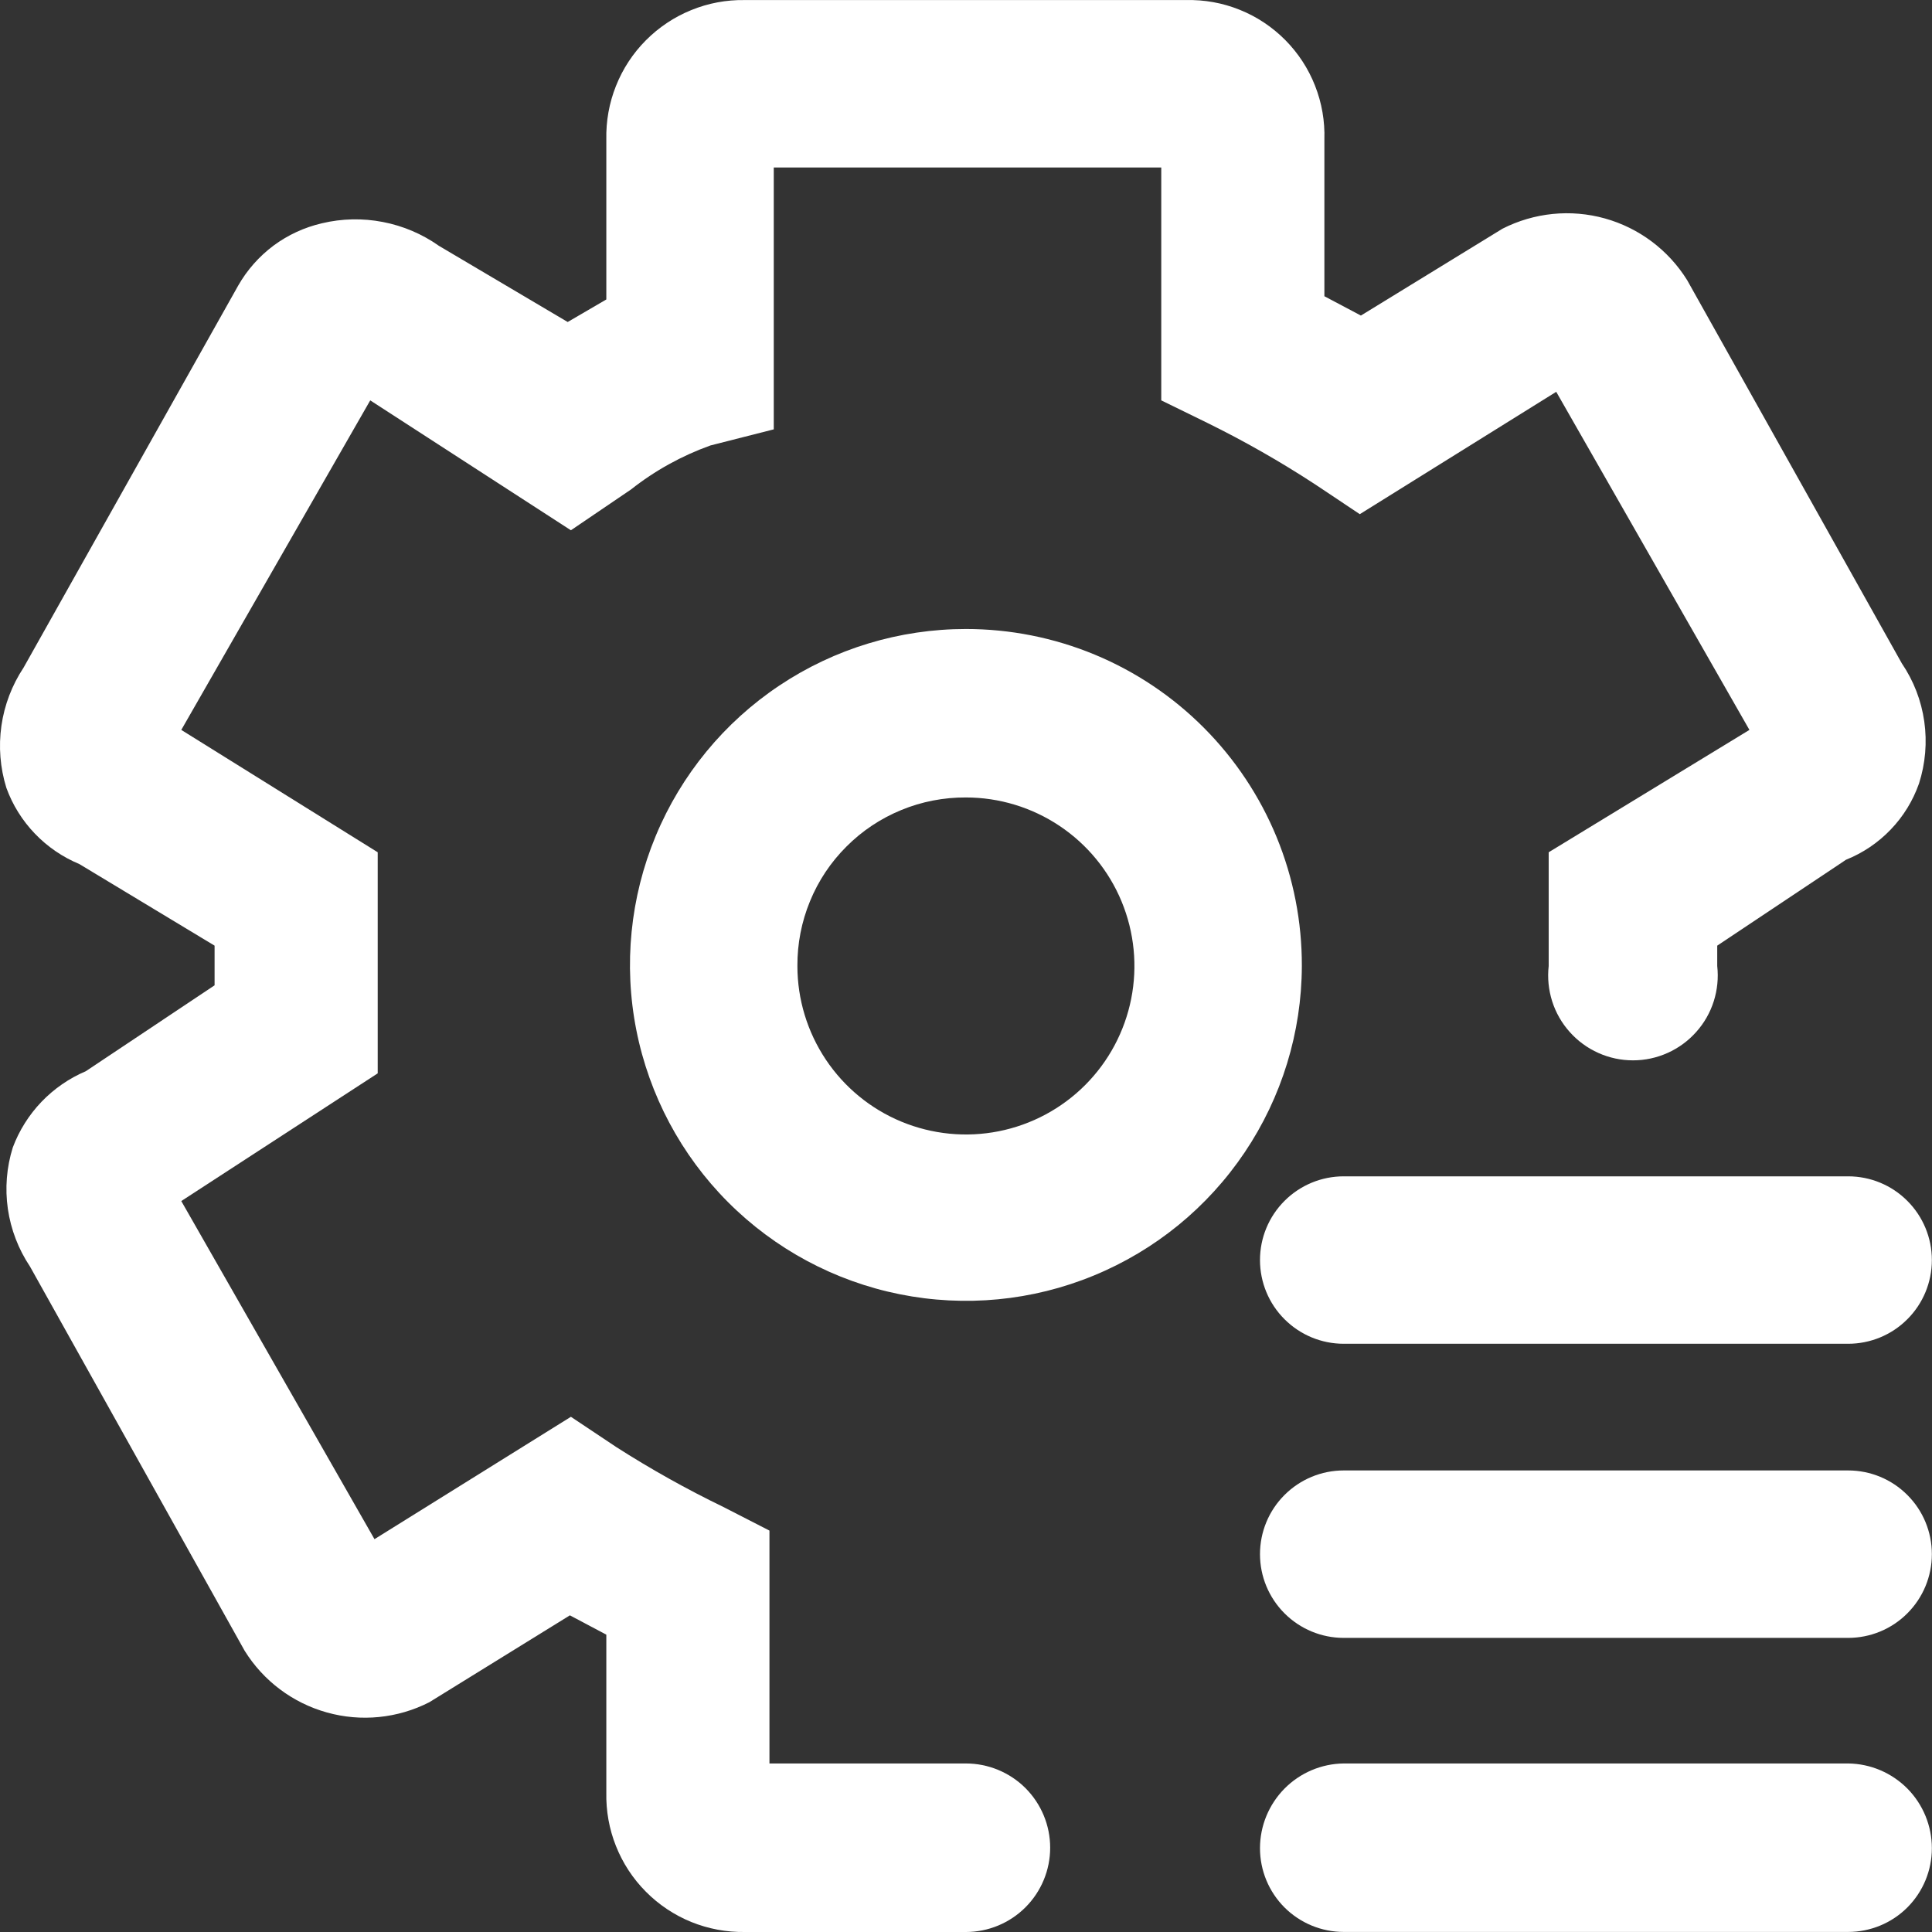
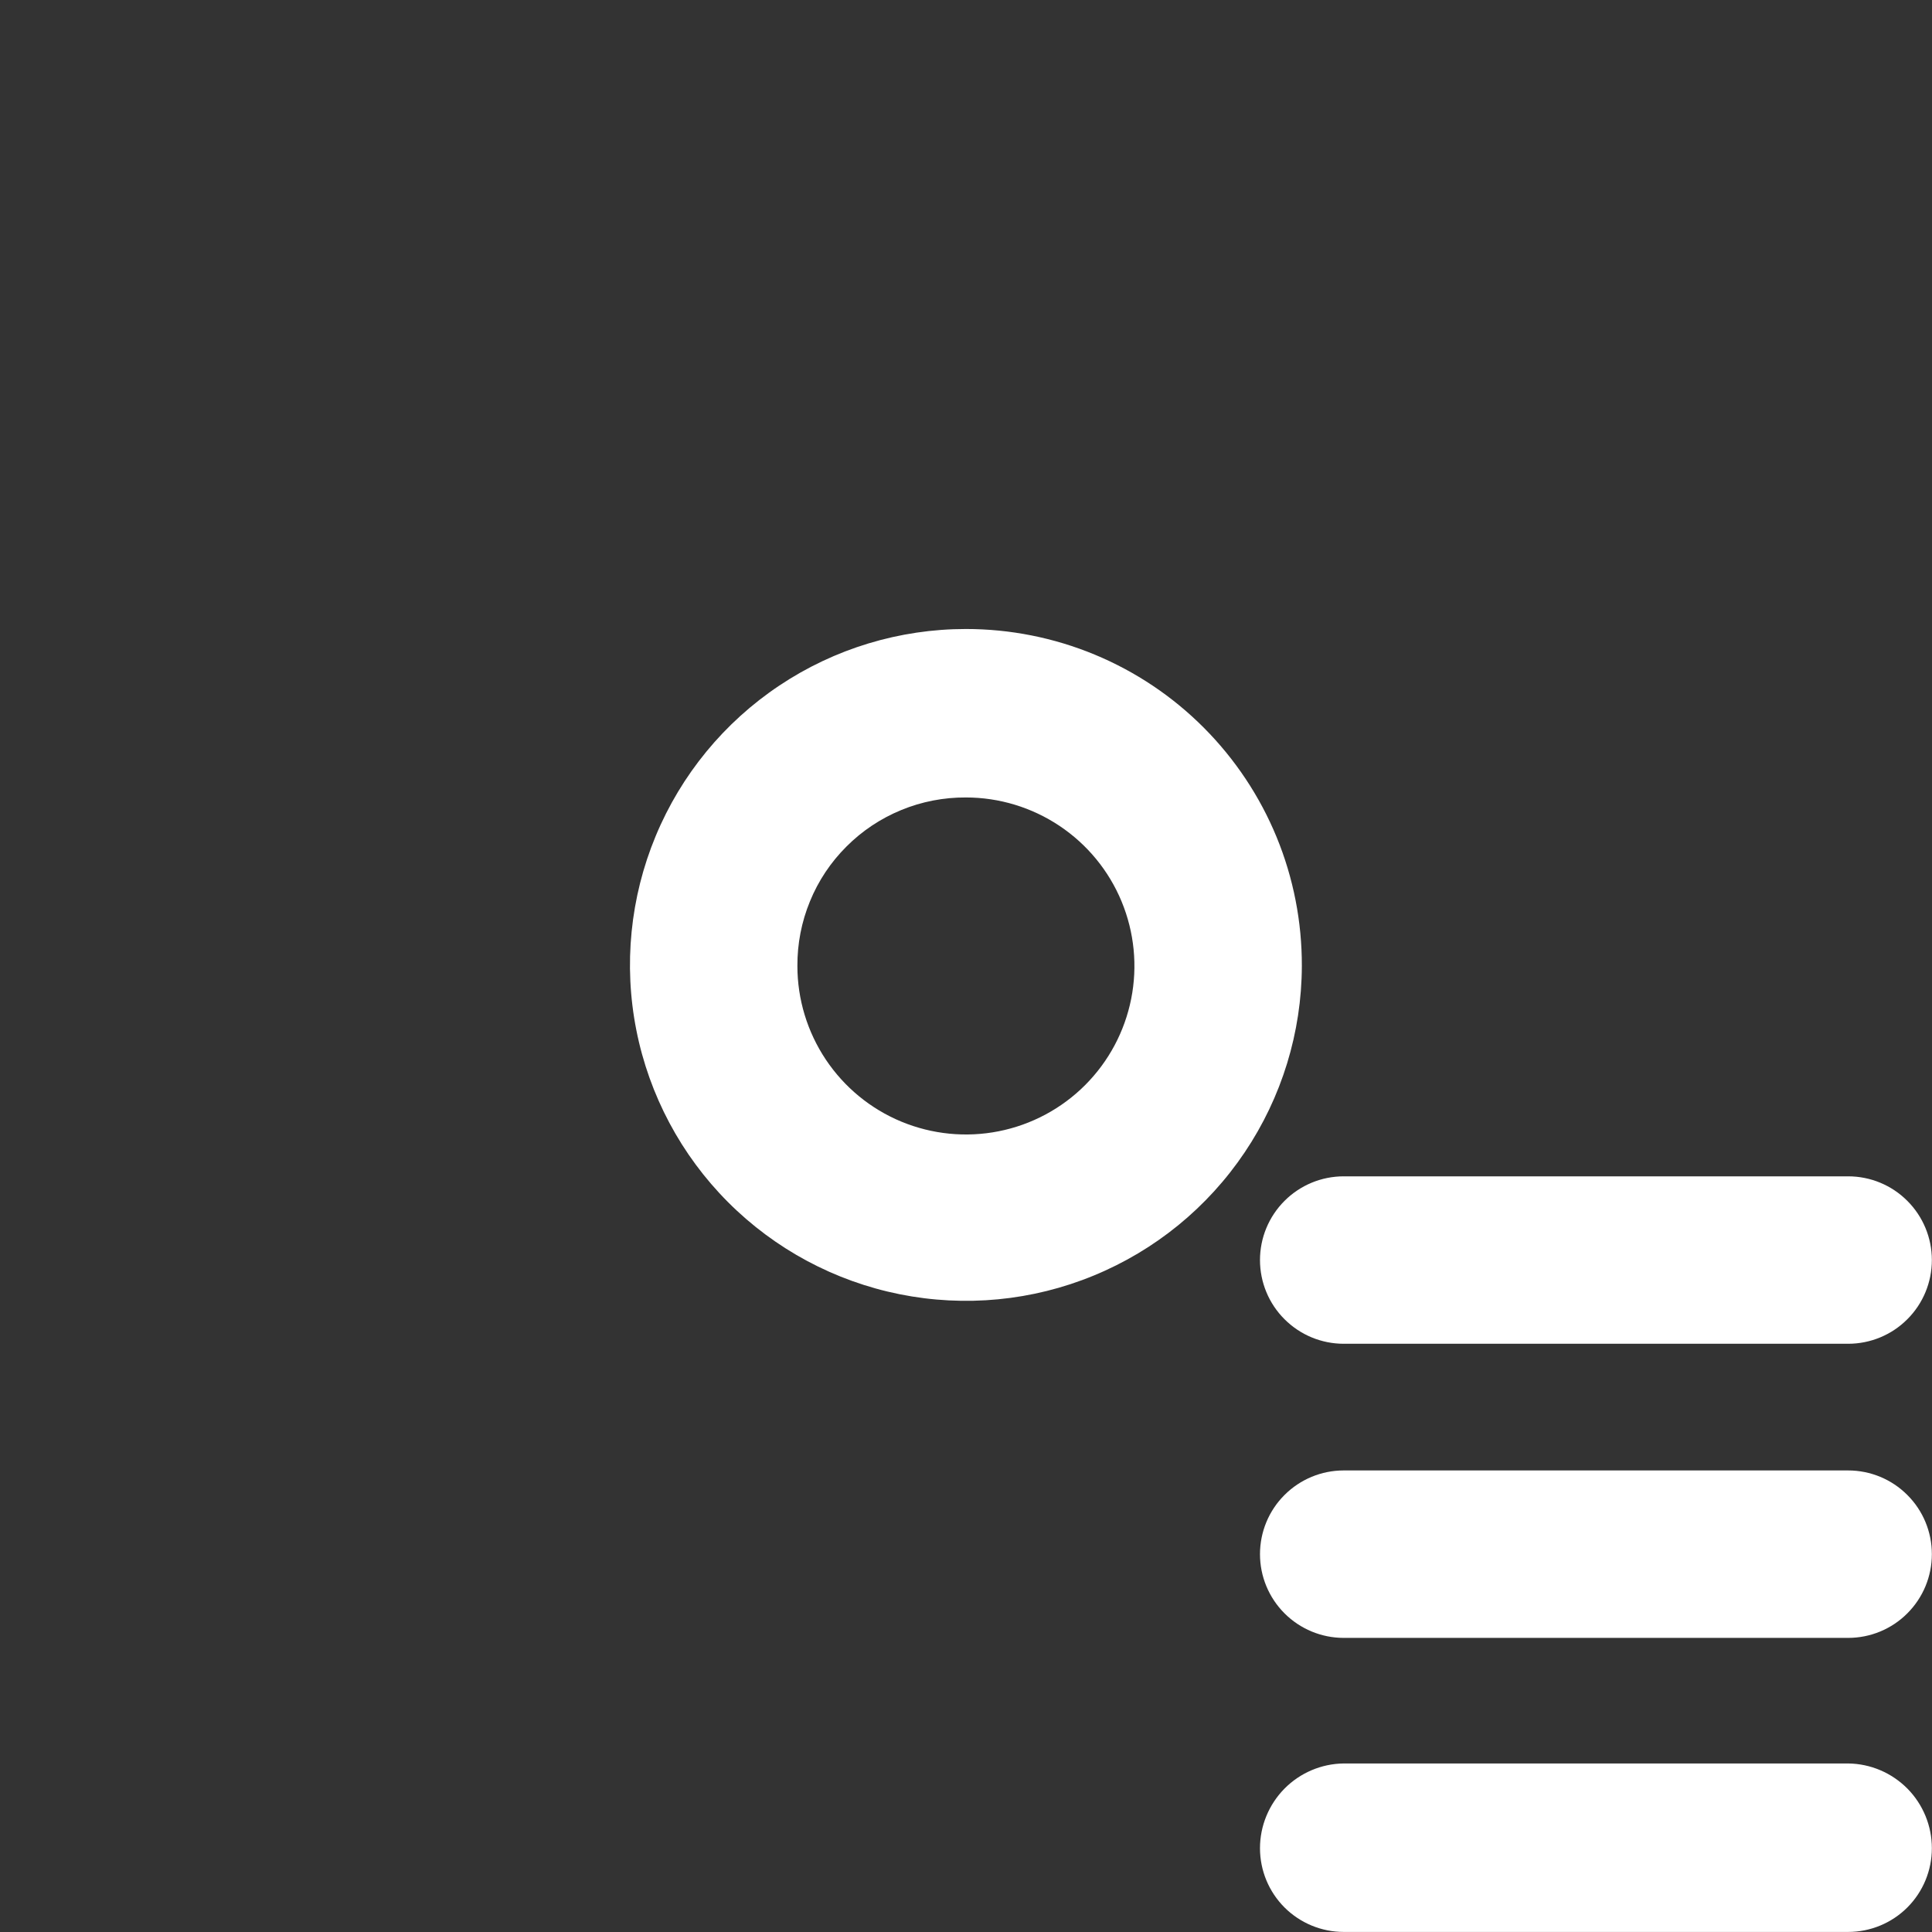
<svg xmlns="http://www.w3.org/2000/svg" width="30" height="30" viewBox="0 0 30 30" fill="none">
  <rect x="0" y="0" width="30" height="30" fill="#333333" stroke="none" />
-   <path d="M14.998 30H11.565C11.28 30.004 10.997 29.951 10.733 29.844C10.469 29.736 10.23 29.577 10.029 29.374C9.828 29.172 9.67 28.931 9.565 28.666C9.459 28.401 9.409 28.118 9.415 27.833V25.383L8.849 25.083L6.665 26.433C6.174 26.683 5.607 26.74 5.076 26.591C4.545 26.443 4.09 26.101 3.799 25.633L0.466 19.667C0.286 19.398 0.169 19.092 0.122 18.772C0.076 18.452 0.102 18.125 0.199 17.817C0.298 17.553 0.45 17.312 0.644 17.109C0.839 16.906 1.073 16.744 1.332 16.634L3.332 15.3V14.684L1.232 13.417C0.972 13.309 0.736 13.148 0.541 12.944C0.346 12.741 0.195 12.499 0.099 12.234C0.002 11.922 -0.024 11.593 0.022 11.27C0.068 10.947 0.186 10.639 0.366 10.367L3.699 4.434C3.837 4.192 4.024 3.981 4.247 3.814C4.471 3.648 4.727 3.53 4.999 3.467C5.309 3.393 5.631 3.386 5.945 3.447C6.258 3.507 6.555 3.633 6.815 3.817L8.815 5L9.415 4.65V2.167C9.409 1.882 9.459 1.599 9.565 1.334C9.67 1.069 9.828 0.828 10.029 0.626C10.23 0.424 10.469 0.264 10.733 0.157C10.997 0.049 11.28 -0.004 11.565 0.001H18.415C18.701 -0.006 18.985 0.045 19.25 0.152C19.515 0.258 19.755 0.418 19.957 0.621C20.158 0.824 20.316 1.065 20.42 1.331C20.525 1.597 20.574 1.882 20.565 2.167V4.6L21.132 4.9L23.331 3.551C23.823 3.301 24.39 3.244 24.921 3.392C25.451 3.54 25.907 3.882 26.198 4.35L29.531 10.3C29.715 10.571 29.834 10.879 29.88 11.203C29.926 11.526 29.898 11.856 29.798 12.167C29.704 12.434 29.555 12.677 29.359 12.881C29.164 13.085 28.927 13.245 28.665 13.35L26.665 14.684V15C26.686 15.184 26.667 15.371 26.611 15.548C26.555 15.724 26.462 15.887 26.338 16.025C26.215 16.163 26.064 16.274 25.894 16.35C25.725 16.426 25.542 16.465 25.357 16.465C25.171 16.465 24.988 16.426 24.819 16.35C24.649 16.274 24.498 16.163 24.375 16.025C24.251 15.887 24.158 15.724 24.102 15.548C24.046 15.371 24.027 15.184 24.048 15V13.234L27.165 11.334L24.165 6.084L21.115 7.984L20.415 7.517C19.879 7.167 19.323 6.85 18.748 6.567L18.032 6.217V2.601H12.015V6.667L11.032 6.917C10.586 7.077 10.17 7.307 9.799 7.6L8.865 8.234L5.749 6.217L2.815 11.334L5.865 13.234V16.667L2.815 18.65L5.815 23.9L8.865 22L9.565 22.467C10.102 22.811 10.658 23.122 11.232 23.4L11.948 23.767V27.383H14.998C15.345 27.383 15.678 27.521 15.924 27.766C16.169 28.012 16.307 28.345 16.307 28.691C16.307 29.038 16.169 29.371 15.924 29.616C15.678 29.862 15.345 30 14.998 30Z" fill="white" />
  <path d="M14.999 12.383C15.516 12.383 16.022 12.537 16.452 12.824C16.883 13.112 17.218 13.52 17.416 13.998C17.614 14.477 17.666 15.003 17.565 15.51C17.464 16.018 17.215 16.484 16.849 16.85C16.483 17.216 16.017 17.465 15.509 17.566C15.002 17.667 14.476 17.615 13.997 17.417C13.519 17.219 13.111 16.884 12.823 16.453C12.536 16.023 12.382 15.517 12.382 15C12.38 14.655 12.446 14.314 12.577 13.996C12.707 13.677 12.9 13.388 13.144 13.145C13.387 12.901 13.676 12.709 13.995 12.578C14.313 12.447 14.655 12.381 14.999 12.383ZM14.999 9.767C13.968 9.767 12.96 10.072 12.102 10.645C11.245 11.217 10.576 12.031 10.181 12.983C9.786 13.935 9.681 14.983 9.881 15.995C10.081 17.006 10.576 17.936 11.304 18.666C12.032 19.396 12.96 19.894 13.971 20.097C14.982 20.3 16.03 20.2 16.983 19.807C17.937 19.415 18.753 18.749 19.328 17.893C19.903 17.038 20.212 16.031 20.215 15C20.217 14.313 20.084 13.633 19.823 12.998C19.562 12.364 19.178 11.787 18.693 11.3C18.209 10.814 17.633 10.428 16.999 10.165C16.365 9.902 15.685 9.767 14.999 9.767ZM20.865 27.383H28.698C29.045 27.387 29.375 27.528 29.619 27.774C29.862 28.021 29.998 28.353 29.998 28.699C29.998 29.044 29.861 29.375 29.617 29.619C29.374 29.862 29.043 29.999 28.698 29.999H20.865C20.52 29.999 20.19 29.862 19.946 29.619C19.702 29.375 19.565 29.044 19.565 28.699C19.565 28.353 19.702 28.021 19.945 27.774C20.188 27.528 20.519 27.387 20.865 27.383ZM20.865 22.833H28.698C29.043 22.833 29.374 22.97 29.617 23.214C29.861 23.457 29.998 23.788 29.998 24.133C29.998 24.478 29.861 24.808 29.617 25.052C29.374 25.296 29.043 25.433 28.698 25.433H20.865C20.52 25.433 20.19 25.296 19.946 25.052C19.702 24.808 19.565 24.478 19.565 24.133C19.565 23.788 19.702 23.457 19.946 23.214C20.19 22.97 20.52 22.833 20.865 22.833ZM20.865 18.266H28.698C29.043 18.266 29.374 18.403 29.617 18.647C29.861 18.891 29.998 19.221 29.998 19.566C29.998 19.911 29.861 20.242 29.617 20.485C29.374 20.729 29.043 20.866 28.698 20.866H20.865C20.52 20.866 20.19 20.729 19.946 20.485C19.702 20.242 19.565 19.911 19.565 19.566C19.565 19.221 19.702 18.891 19.946 18.647C20.19 18.403 20.52 18.266 20.865 18.266Z" fill="white" />
</svg>